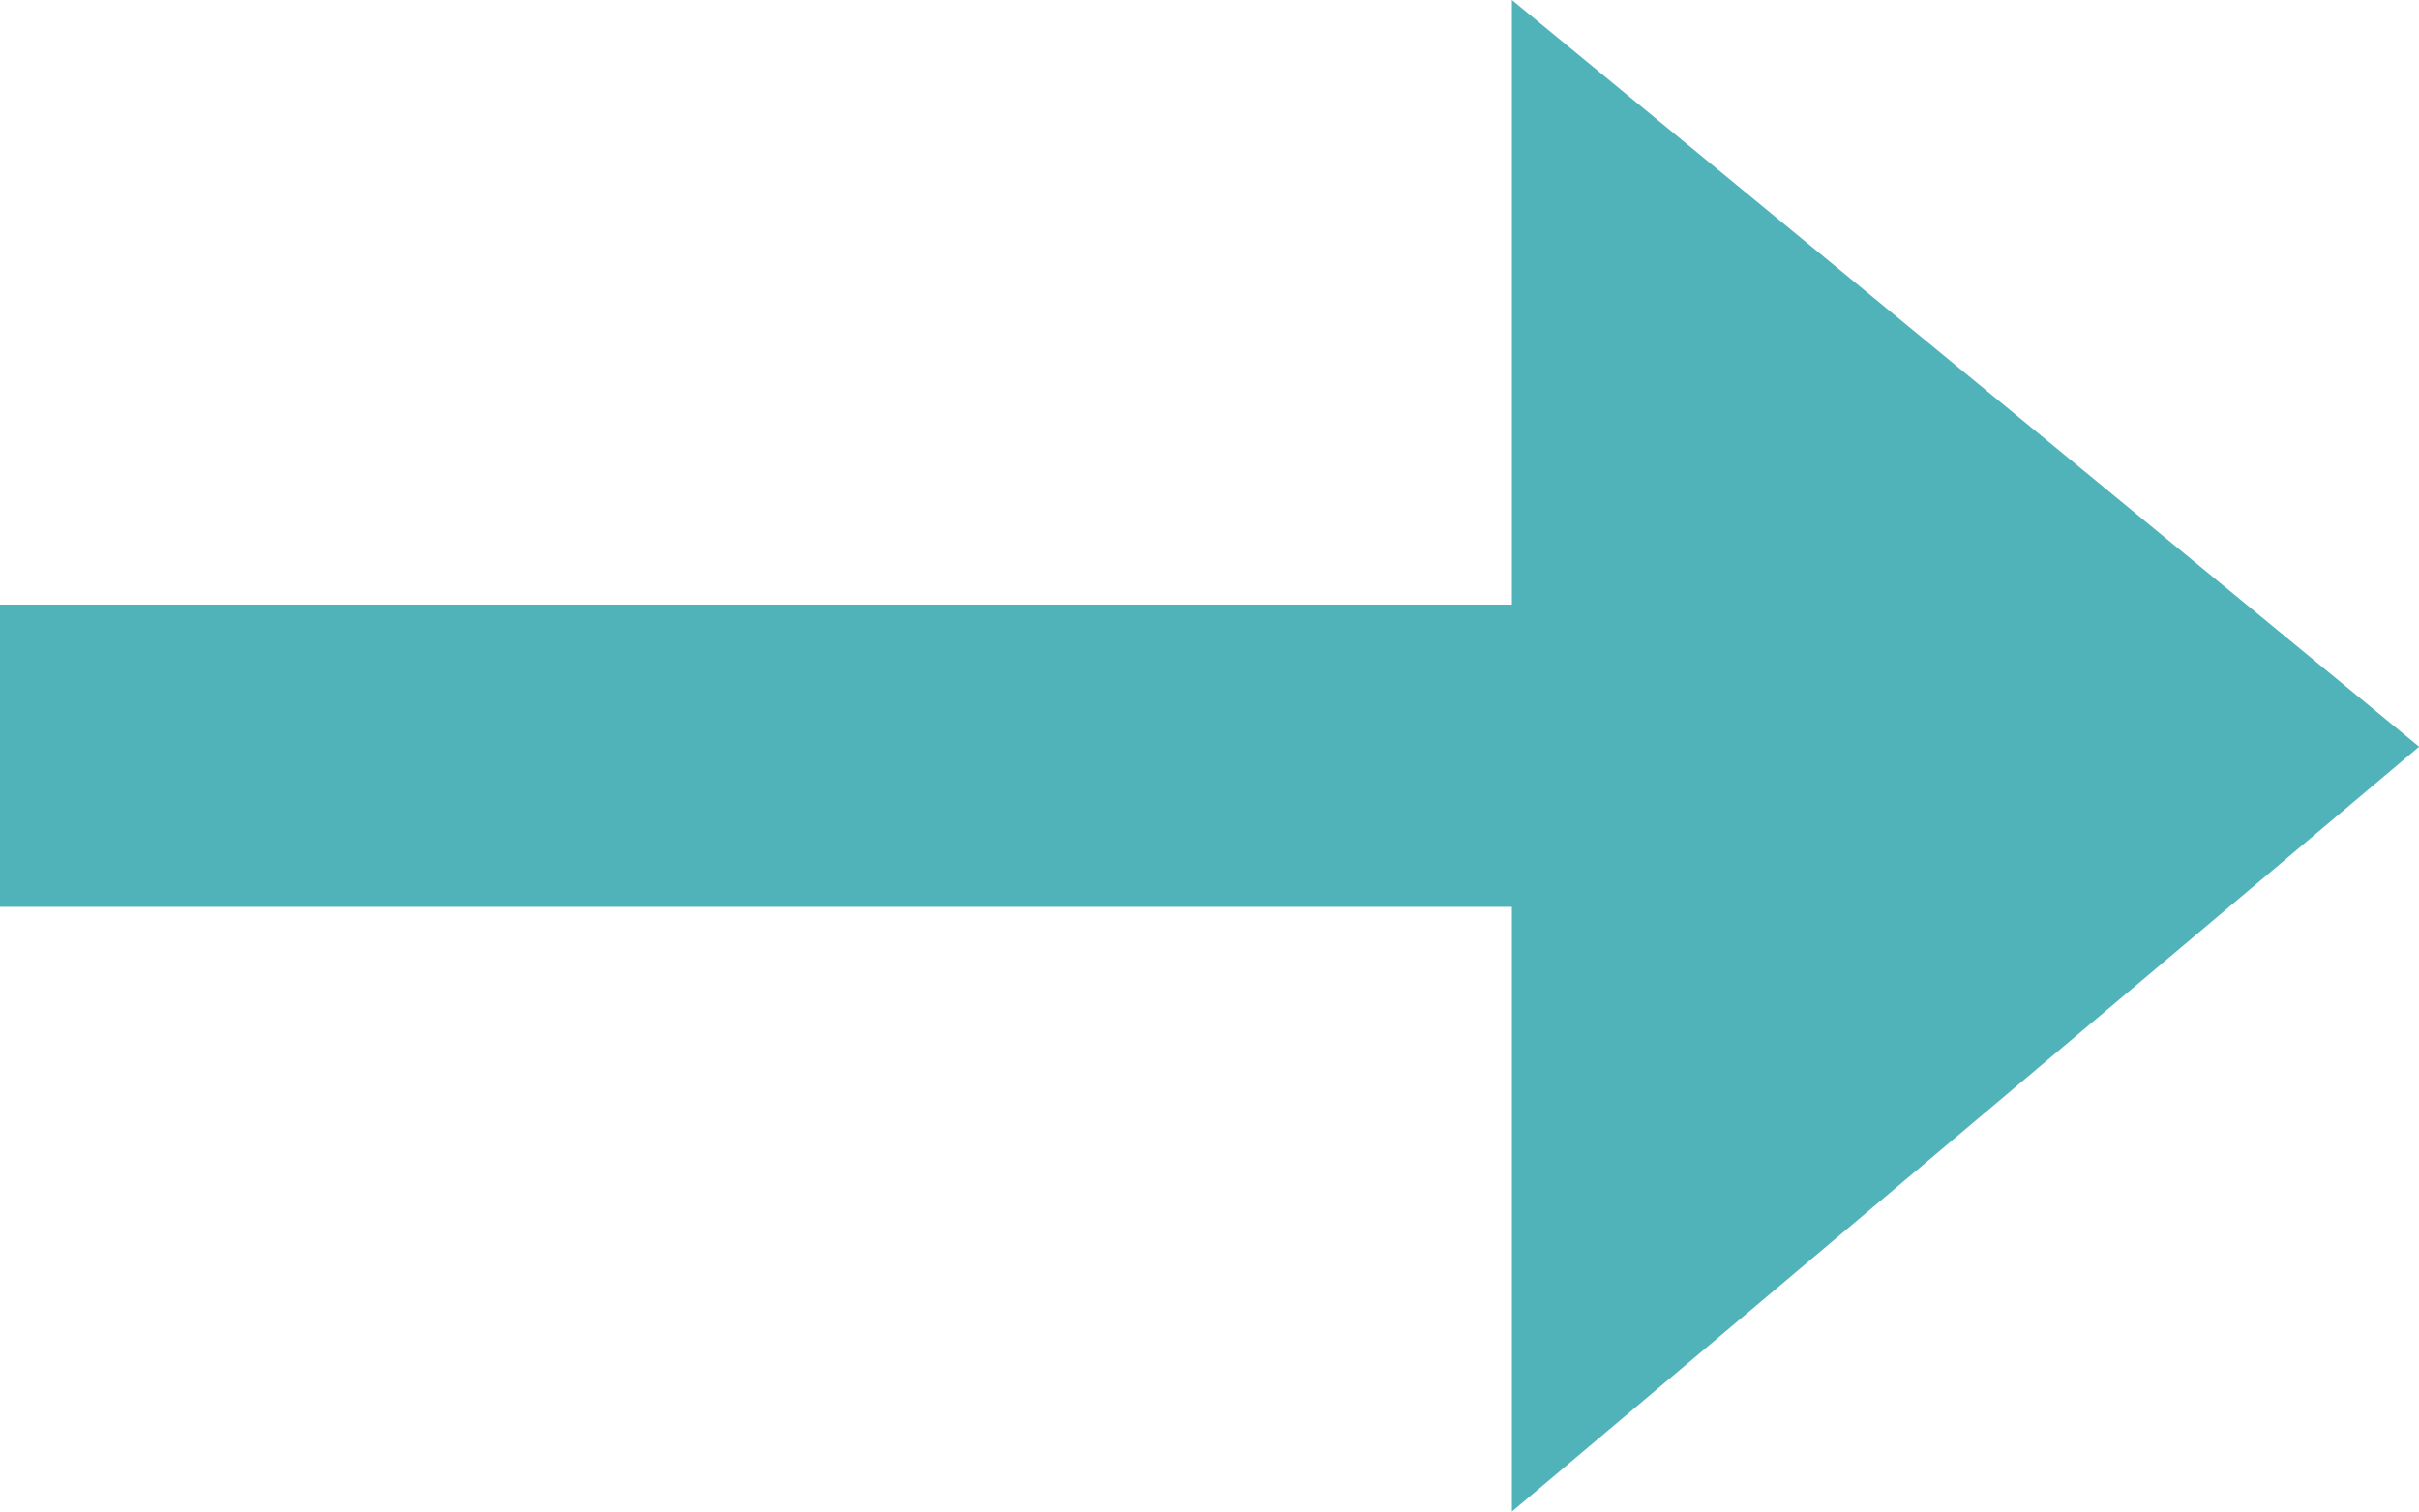
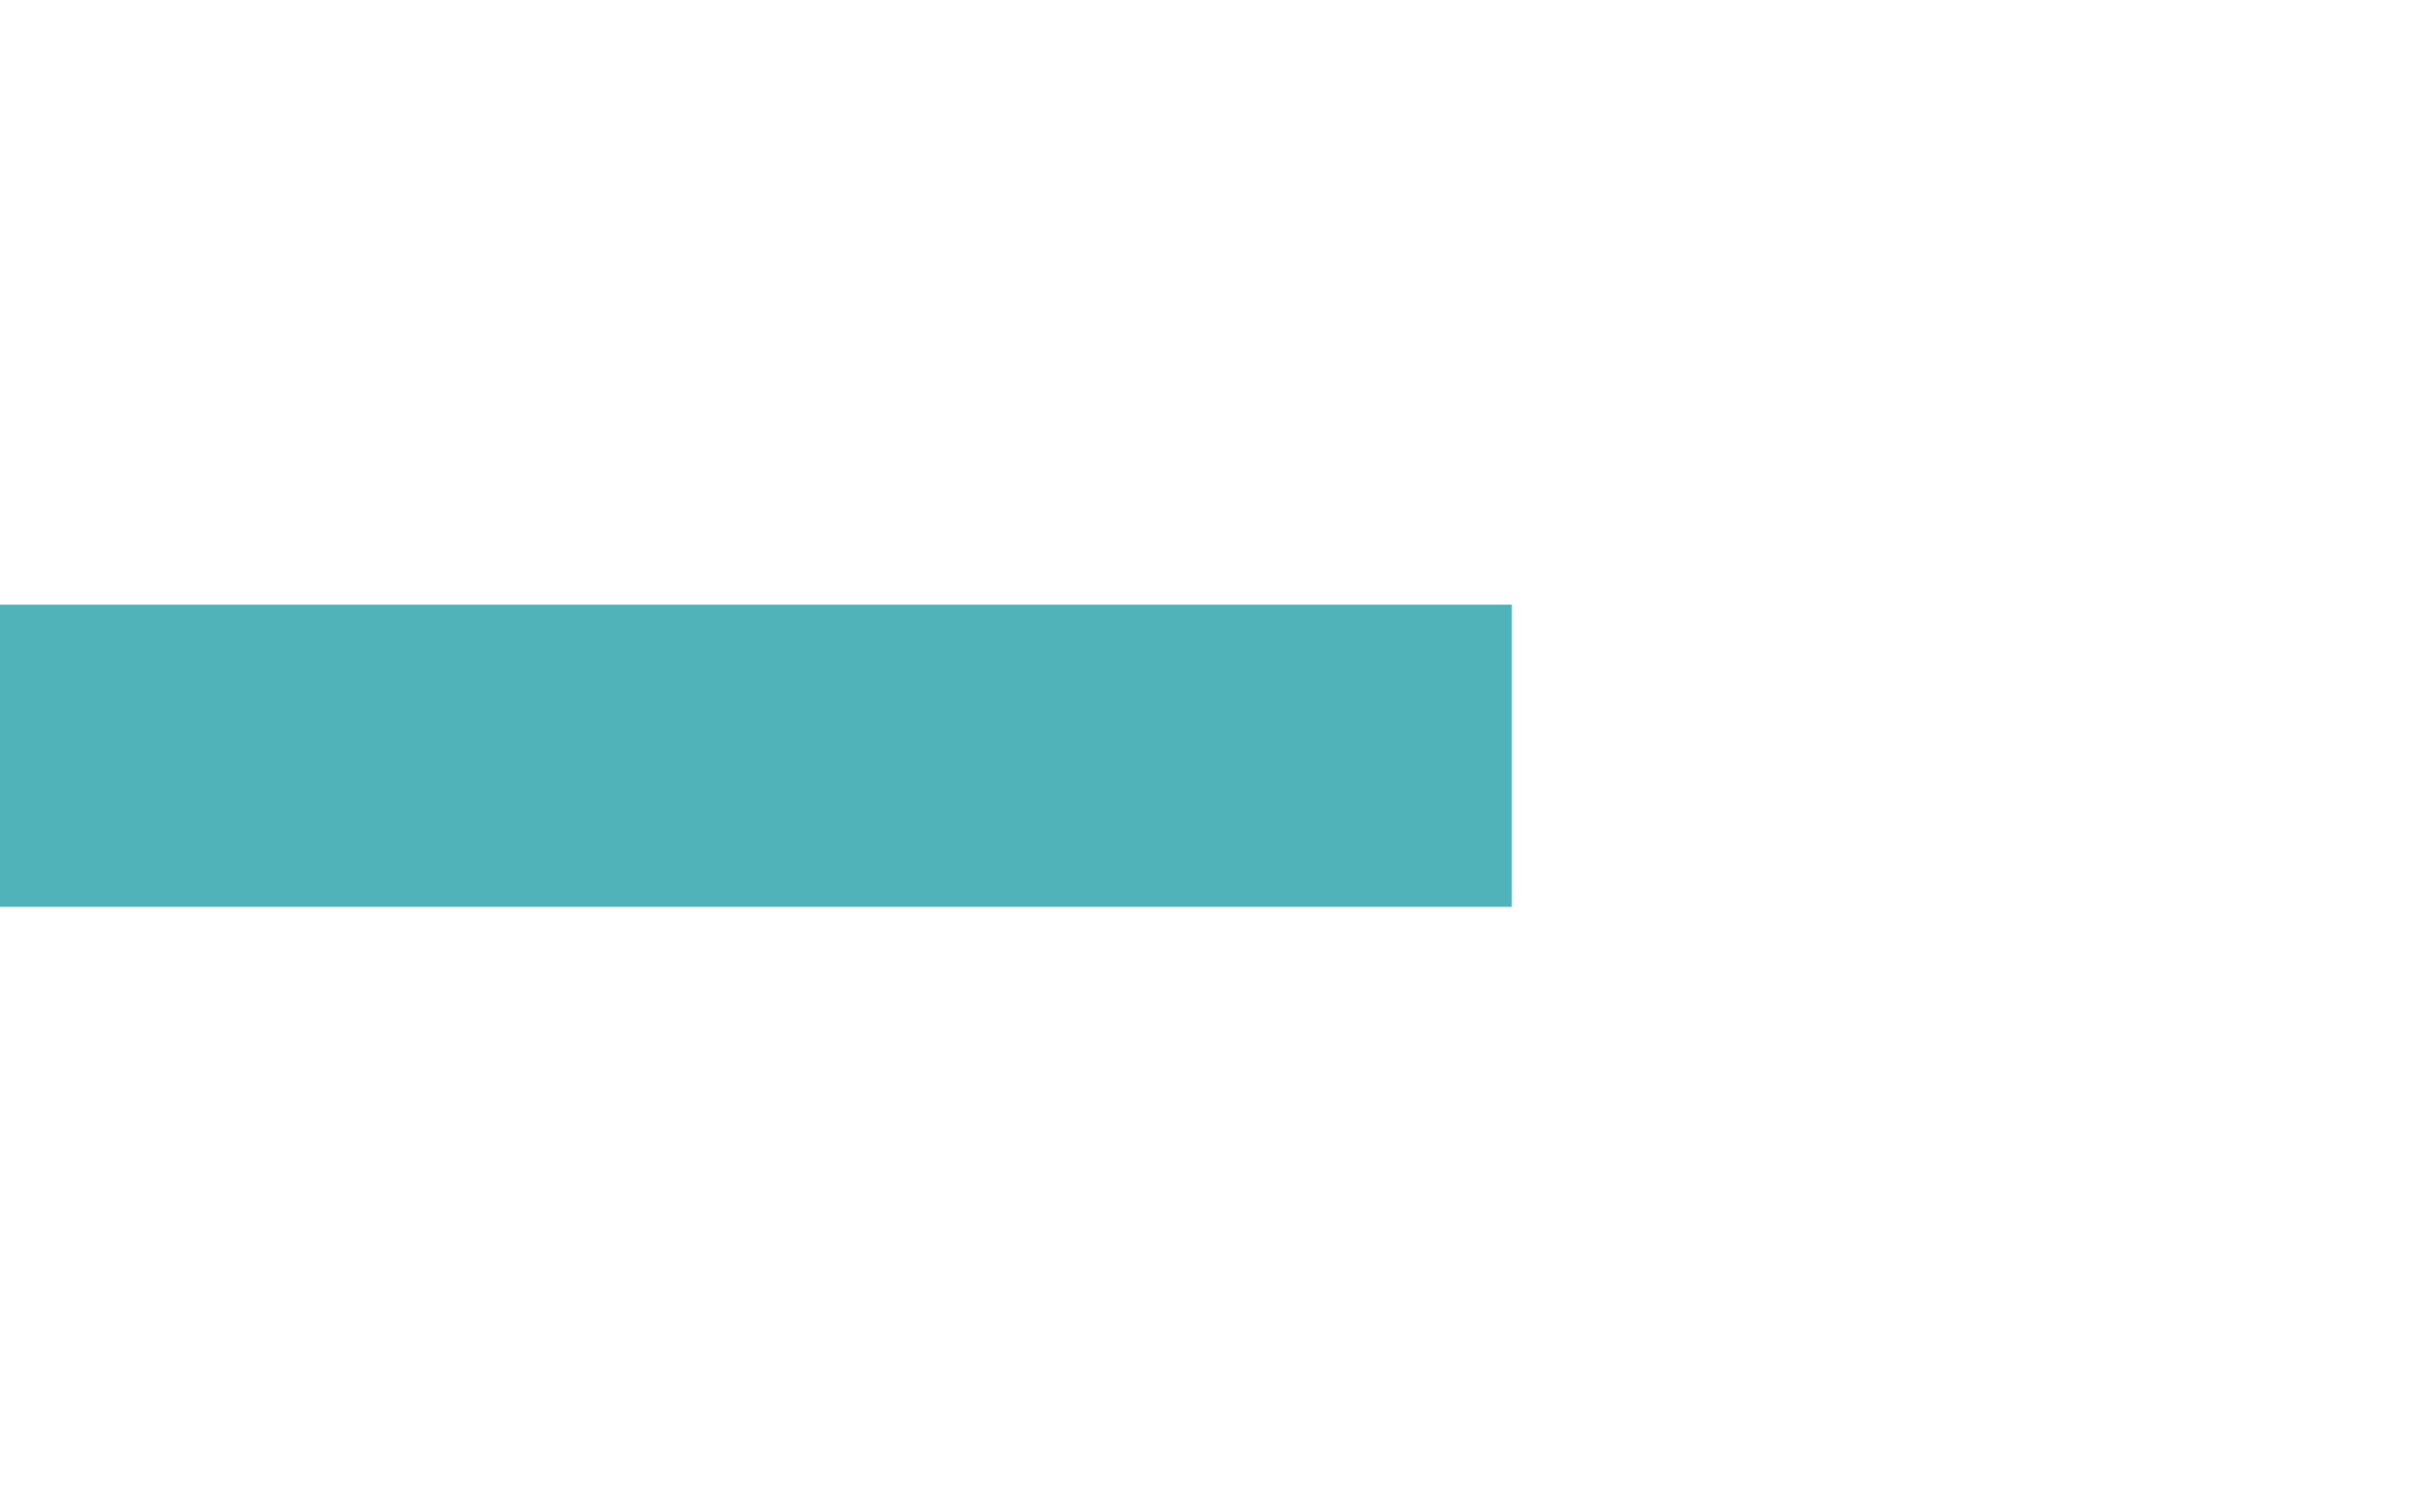
<svg xmlns="http://www.w3.org/2000/svg" width="19.899" height="12.437" viewBox="0 0 19.899 12.437">
-   <path id="Icon_open-arrow-right" data-name="Icon open-arrow-right" d="M12.437,0V4.975H0V7.462H12.437v4.975L19.9,6.144Z" fill="#51b3ba" />
+   <path id="Icon_open-arrow-right" data-name="Icon open-arrow-right" d="M12.437,0V4.975H0V7.462H12.437v4.975Z" fill="#51b3ba" />
</svg>